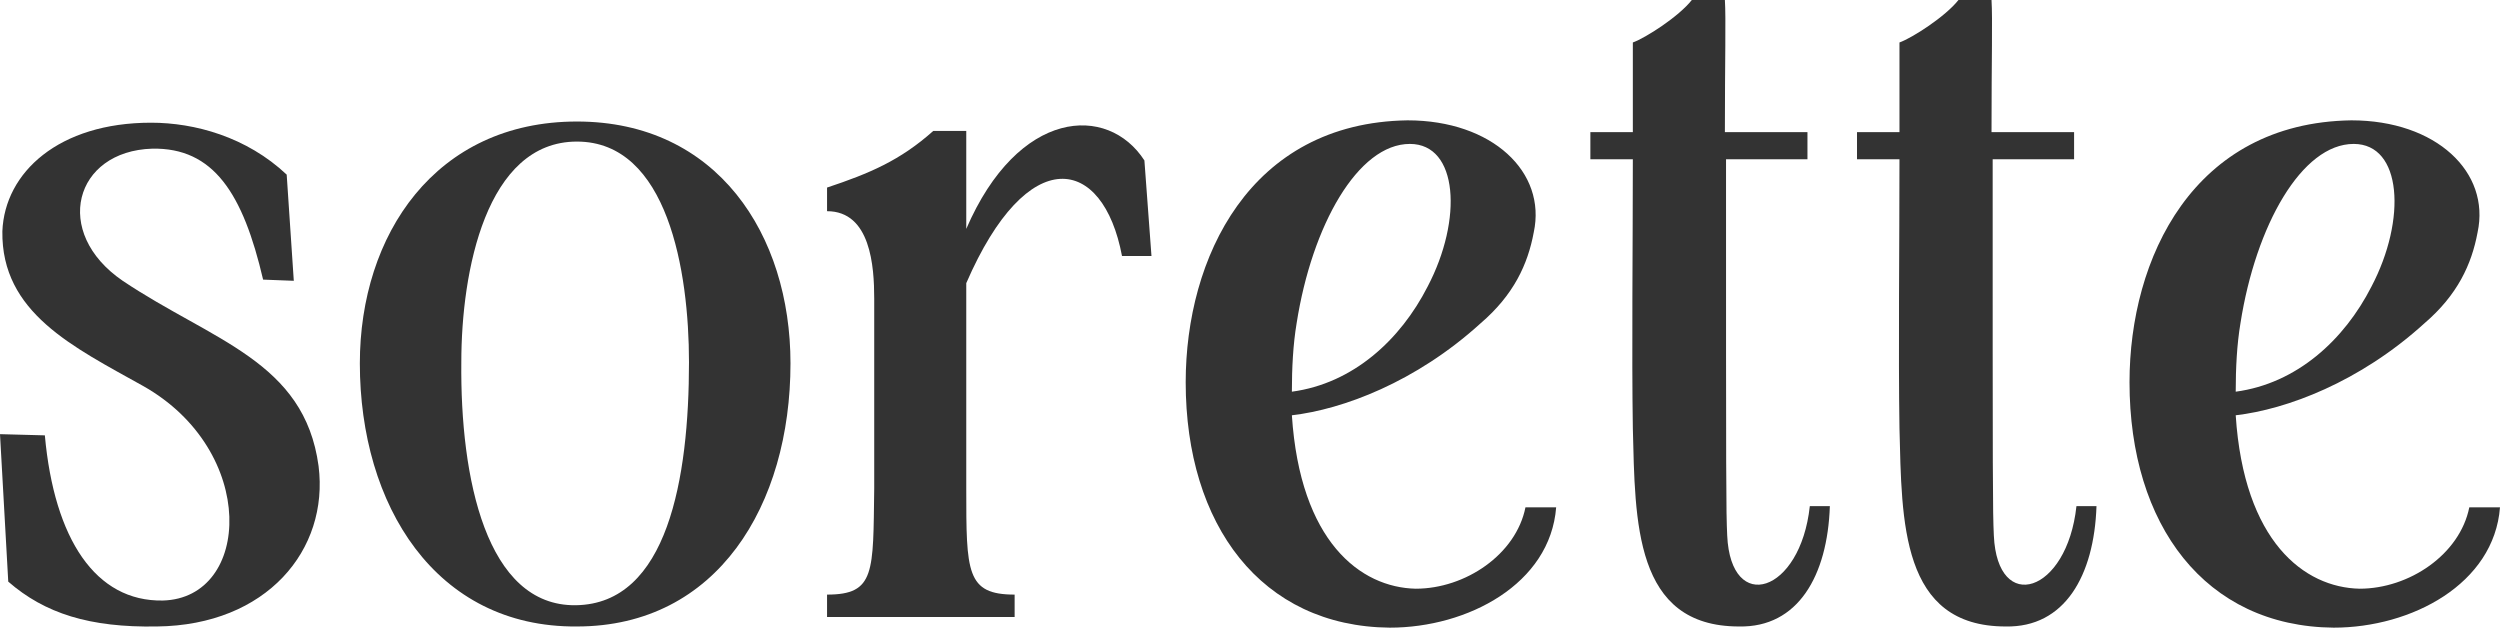
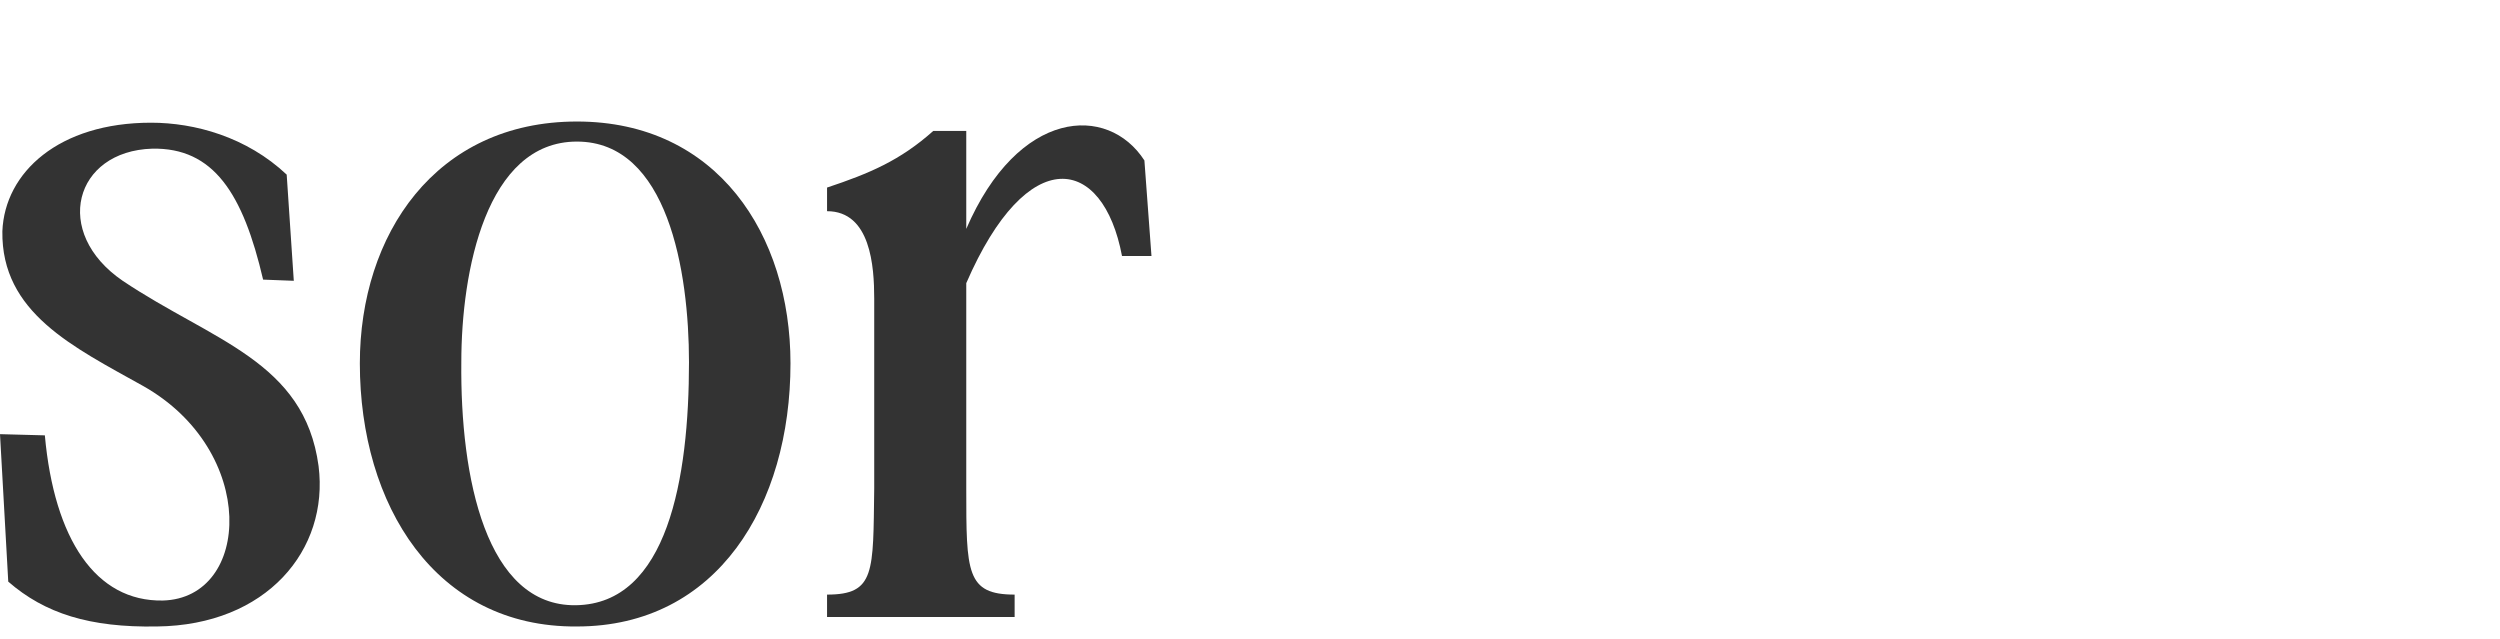
<svg xmlns="http://www.w3.org/2000/svg" width="176" height="45" viewBox="0 0 176 45" fill="none">
  <g opacity="0.8">
    <path d="M11.047 44.104C18.773 44.021 23.173 38.706 22.427 32.807C21.429 25.415 14.951 24.004 8.638 19.768C3.654 16.362 5.234 10.632 10.716 10.466C15.035 10.382 17.11 13.622 18.523 19.685L20.683 19.768L20.183 12.293C17.36 9.634 13.706 8.638 10.632 8.638C4.155 8.638 0.333 12.126 0.167 16.279C0.083 22.01 5.151 24.419 10.051 27.159C18.191 31.728 17.691 42.11 11.464 42.277C6.728 42.36 3.821 37.958 3.157 30.649L0 30.565L0.581 40.947C3.157 43.189 6.313 44.187 11.047 44.104Z" fill="black" />
  </g>
  <g opacity="0.8">
    <path d="M40.615 44.104C50.499 44.104 55.65 35.549 55.65 25.581C55.65 16.529 50.499 8.555 40.615 8.555C30.65 8.555 25.333 16.529 25.333 25.581C25.333 35.549 30.65 44.187 40.615 44.104ZM32.477 25.498C32.477 19.104 34.221 9.967 40.615 9.967C47.012 9.967 48.505 19.104 48.505 25.498C48.505 33.638 47.012 42.524 40.534 42.608C34.221 42.691 32.394 33.638 32.477 25.498Z" fill="black" />
  </g>
  <g opacity="0.8">
    <path d="M58.224 41.86V43.439H71.43V41.86C68.025 41.86 68.025 40.283 68.025 34.386V19.933C72.344 9.968 77.659 10.963 78.989 18.022H81.064L80.566 11.295C77.991 7.309 71.68 7.64 68.025 16.114V9.22H65.7C63.373 11.295 61.214 12.21 58.224 13.205V14.868C61.298 14.868 61.545 18.77 61.545 21.015C61.545 23.256 61.545 29.236 61.545 34.386C61.464 40.283 61.629 41.86 58.224 41.86Z" fill="black" />
  </g>
  <g opacity="0.8">
-     <path d="M83.473 26.911C83.473 36.959 88.79 44.104 97.843 44.187C103.324 44.187 109.137 41.114 109.554 35.714H107.393C106.729 39.037 103.158 41.445 99.67 41.445C95.765 41.362 91.53 38.124 90.948 29.236C94.519 28.821 99.67 26.911 104.237 22.758C106.564 20.764 107.56 18.604 107.975 16.362C108.89 12.126 105.068 8.472 99.089 8.472C87.959 8.638 83.473 18.189 83.473 26.911ZM90.948 27.575C90.948 25.915 91.032 24.252 91.282 22.758C92.361 15.864 95.601 10.132 99.255 10.132C102.66 10.132 102.991 15.449 100.501 20.183C98.591 23.921 95.267 26.994 90.948 27.575Z" fill="black" />
-   </g>
+     </g>
  <g opacity="0.8">
-     <path d="M122.428 44.104C126.58 44.187 128.657 40.533 128.822 35.632H127.411C126.747 41.779 121.846 43.273 121.596 37.708C121.513 35.88 121.513 34.551 121.513 11.214H127.245V9.303H121.432C121.432 4.152 121.513 1.329 121.432 0H119.104C118.192 1.163 115.867 2.659 114.952 2.99C114.952 4.236 114.952 8.305 114.952 9.303H111.962V11.214H114.952C114.952 17.11 114.868 24.917 114.952 30.151C115.119 36.712 115.035 44.104 122.428 44.104Z" fill="black" />
-   </g>
+     </g>
  <g opacity="0.8">
-     <path d="M141.198 44.104C145.351 44.187 147.428 40.533 147.593 35.632H146.182C145.518 41.779 140.617 43.273 140.367 37.708C140.284 35.88 140.284 34.551 140.284 11.214H146.016V9.303H140.203C140.203 4.152 140.284 1.329 140.203 0H137.875C136.963 1.163 134.637 2.659 133.723 2.99C133.723 4.236 133.723 8.305 133.723 9.303H130.733V11.214H133.723C133.723 17.11 133.639 24.917 133.723 30.151C133.889 36.712 133.806 44.104 141.198 44.104Z" fill="black" />
-   </g>
+     </g>
  <g opacity="0.8">
-     <path d="M149.918 26.911C149.918 36.959 155.236 44.104 164.289 44.187C169.77 44.187 175.583 41.114 176 35.714H173.839C173.175 39.037 169.604 41.445 166.116 41.445C162.211 41.362 157.975 38.124 157.394 29.236C160.965 28.821 166.116 26.911 170.683 22.758C173.01 20.764 174.006 18.604 174.421 16.362C175.335 12.126 171.514 8.472 165.535 8.472C154.404 8.638 149.918 18.189 149.918 26.911ZM157.394 27.575C157.394 25.915 157.478 24.252 157.728 22.758C158.807 15.864 162.047 10.132 165.701 10.132C169.106 10.132 169.437 15.449 166.947 20.183C165.037 23.921 161.713 26.994 157.394 27.575Z" fill="black" />
-   </g>
+     </g>
</svg>